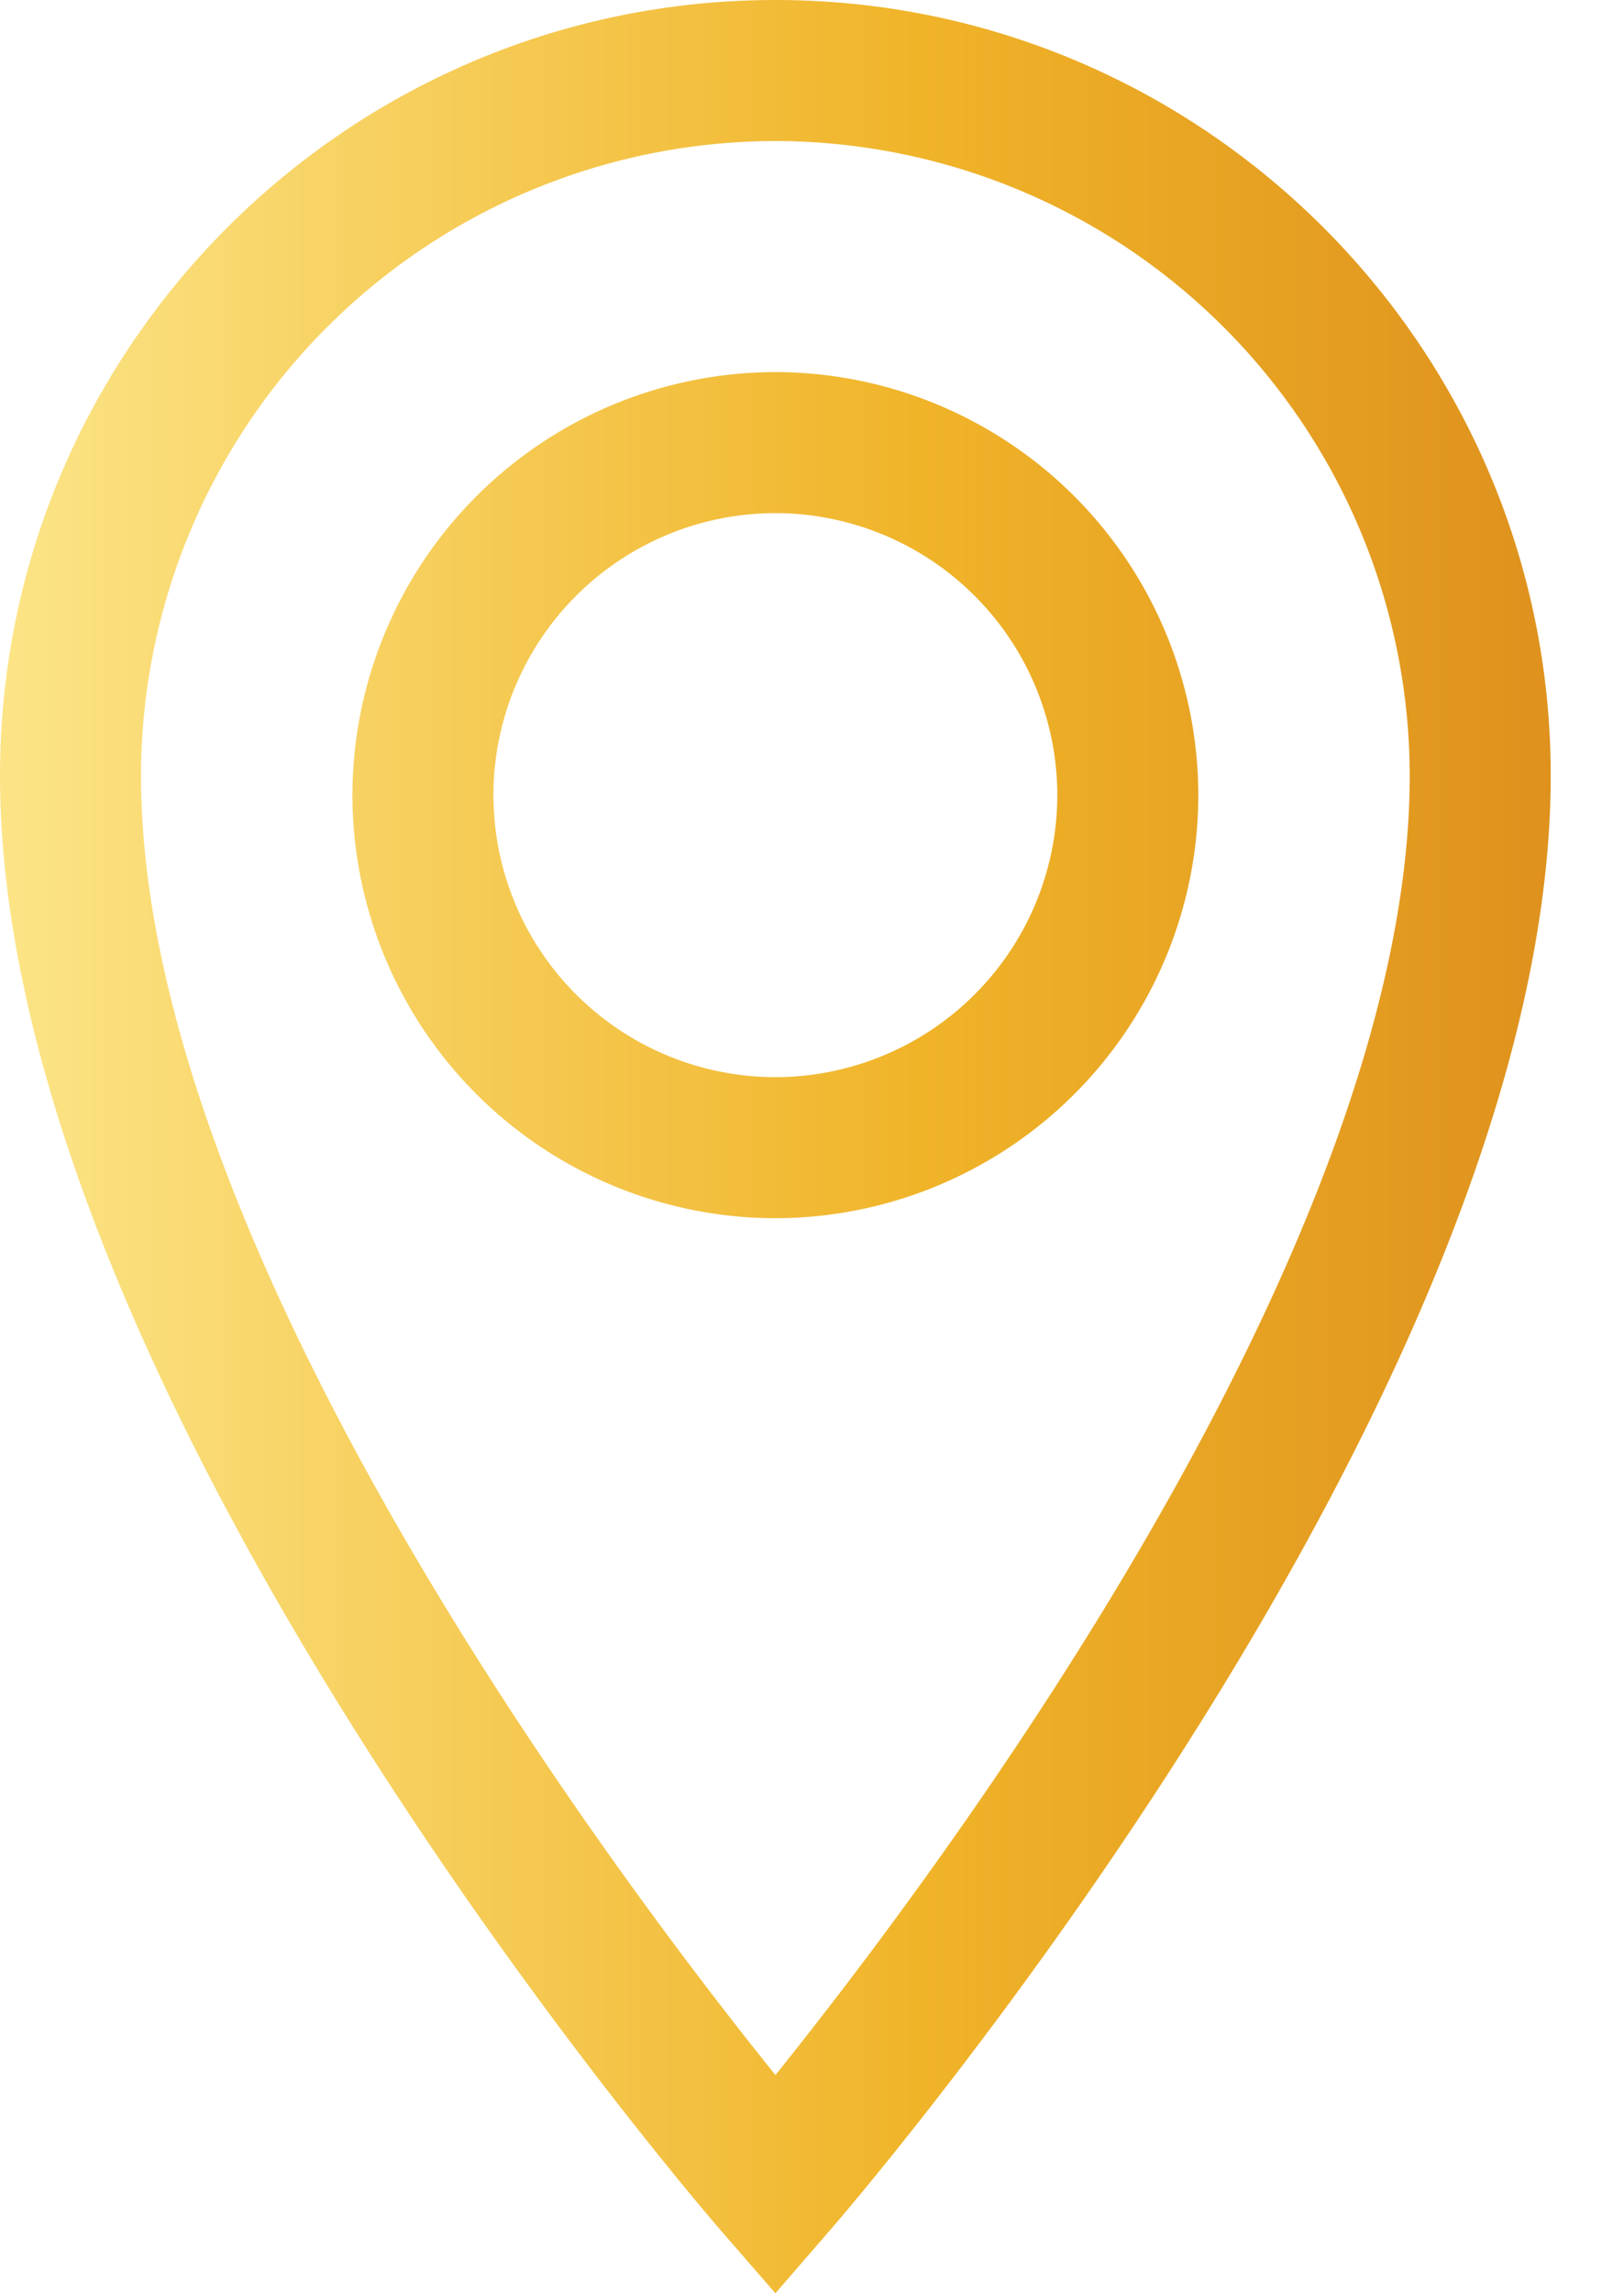
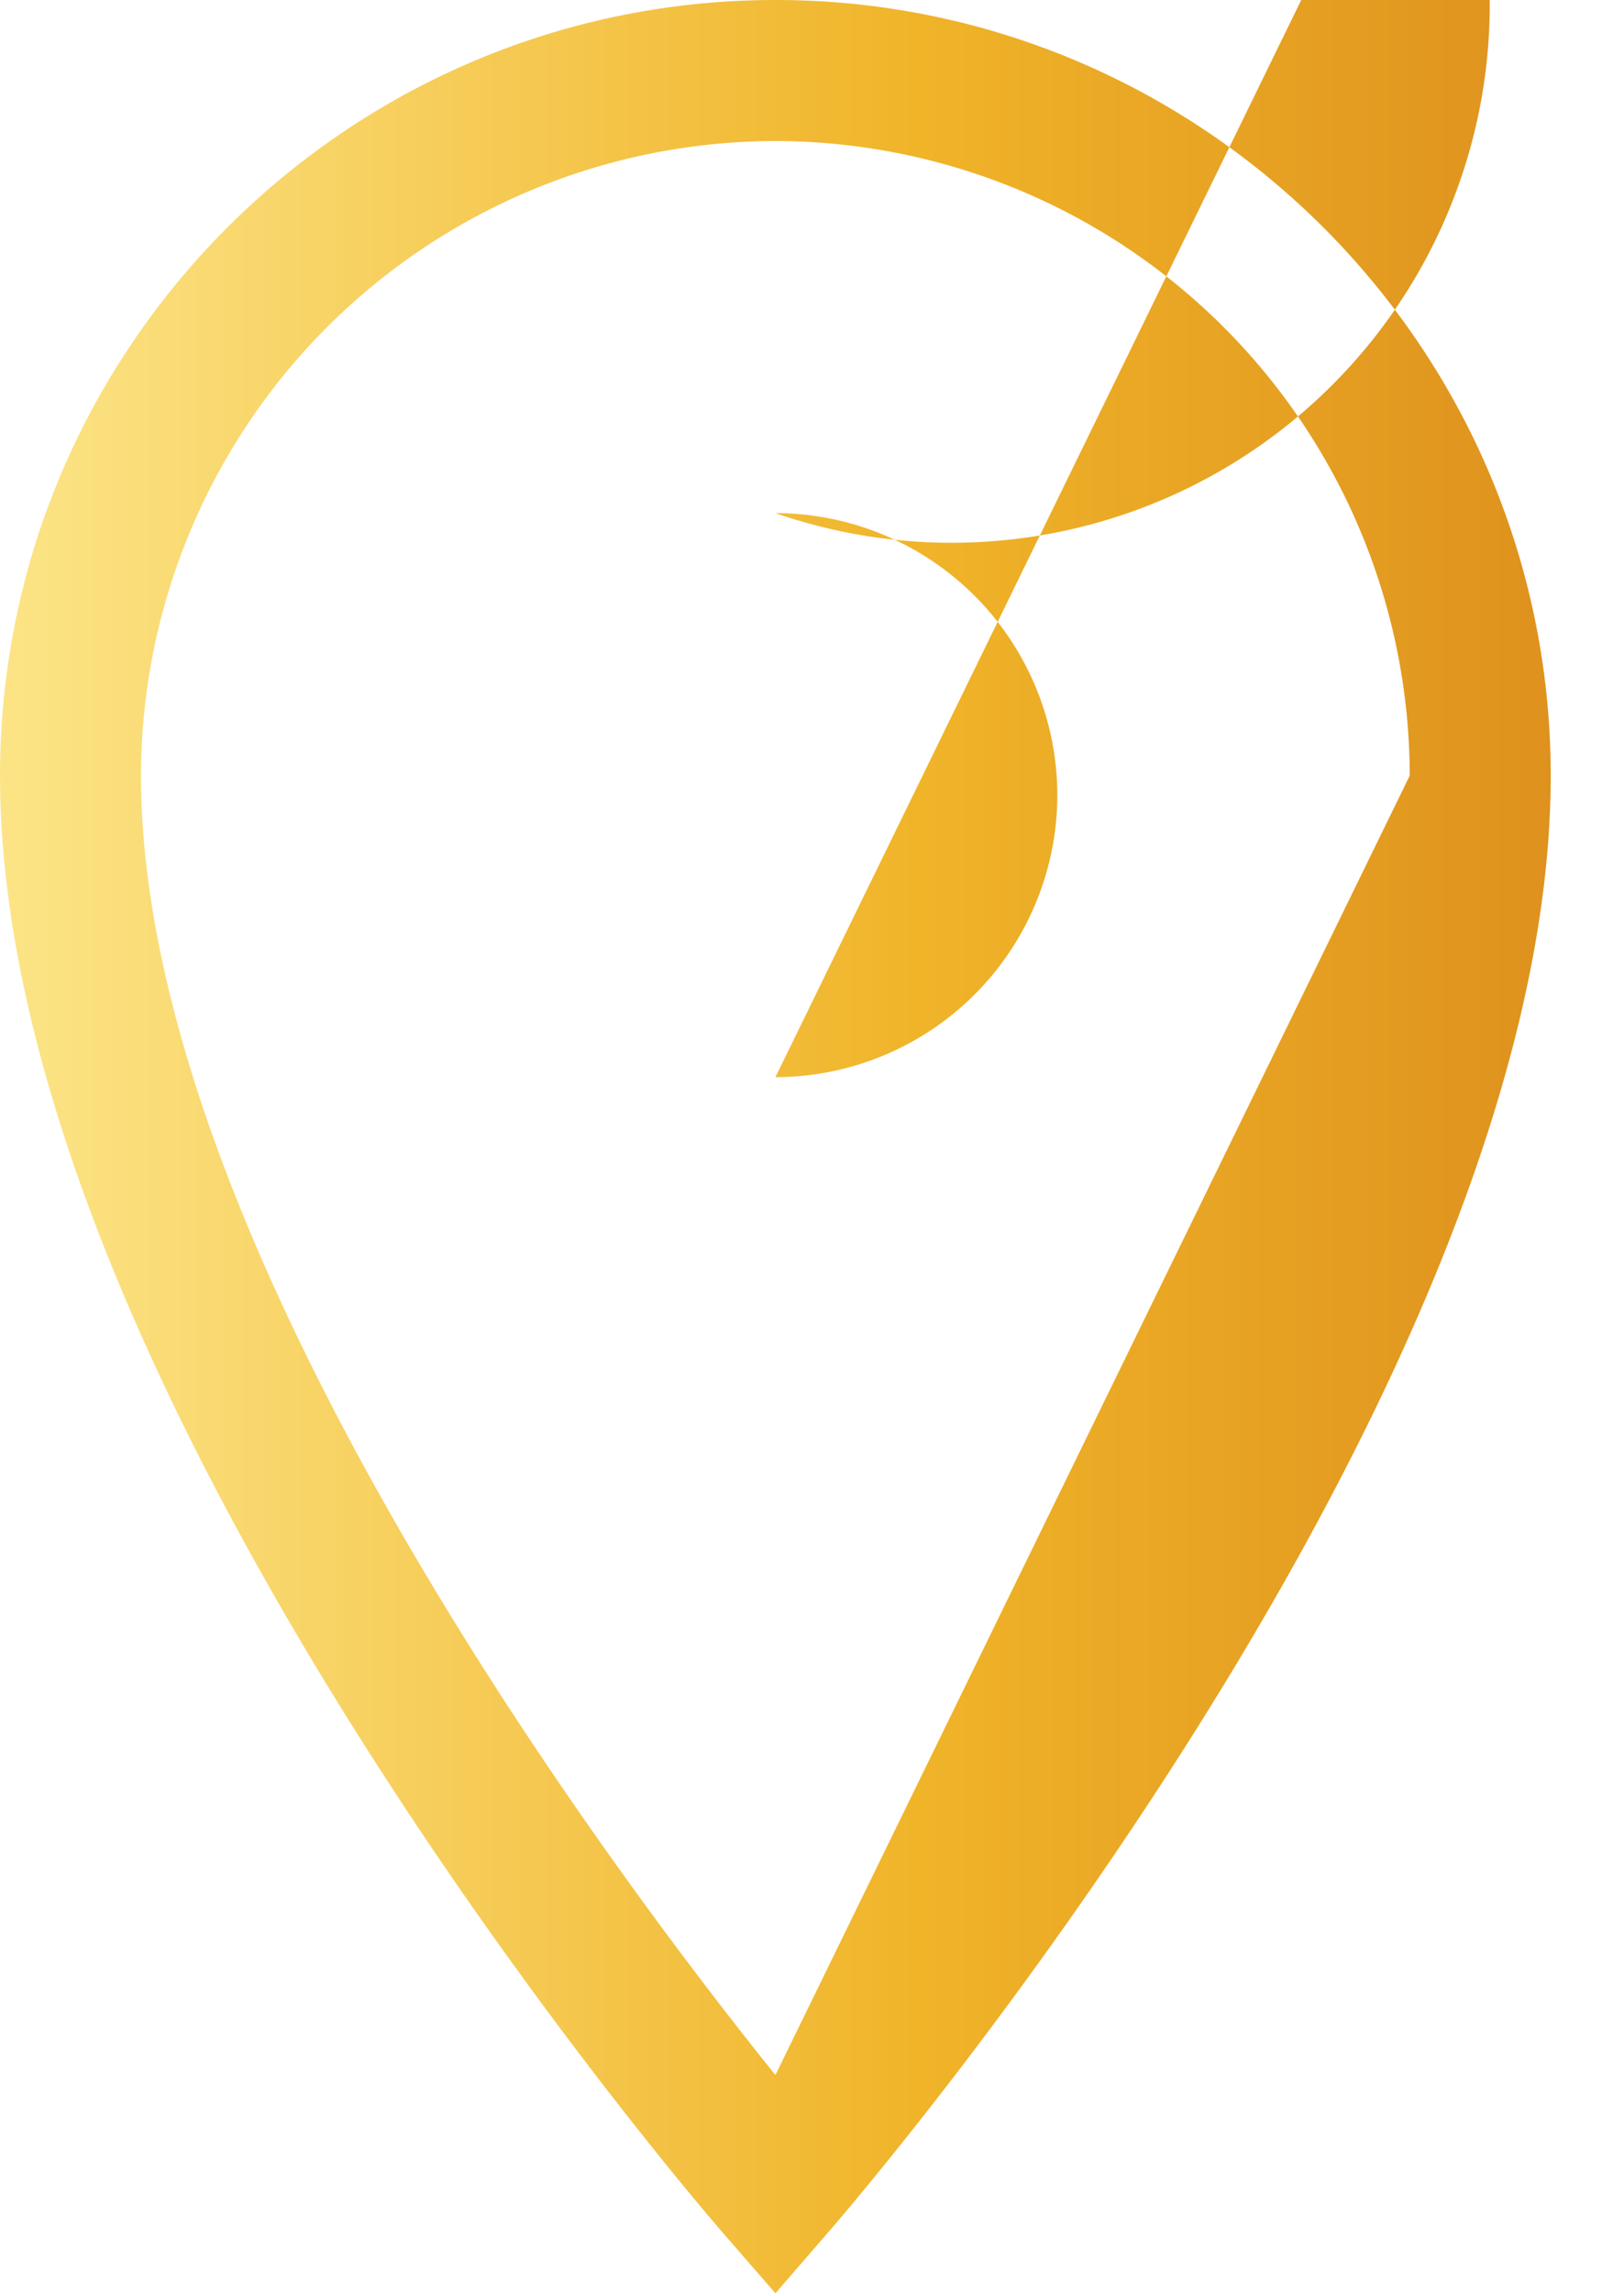
<svg xmlns="http://www.w3.org/2000/svg" xml:space="preserve" style="fill-rule:evenodd;clip-rule:evenodd;stroke-linejoin:round;stroke-miterlimit:2" viewBox="0 0 17 24">
-   <path d="M8.117 0C3.642 0 0 3.641 0 8.117c0 6.453 7.25 14.884 7.559 15.241l.558.642.557-.643c.309-.356 7.559-8.787 7.559-15.24C16.233 3.641 12.591 0 8.117 0m0 21.716C6.425 19.614 1.476 13.04 1.476 8.117a6.65 6.65 0 0 1 6.641-6.641 6.65 6.65 0 0 1 6.64 6.641c0 4.918-4.949 11.497-6.64 13.599m0-17.822a4.434 4.434 0 0 0-4.428 4.428 4.433 4.433 0 0 0 4.428 4.427 4.433 4.433 0 0 0 4.427-4.427 4.434 4.434 0 0 0-4.427-4.428m0 7.379a2.955 2.955 0 0 1-2.952-2.951A2.955 2.955 0 0 1 8.117 5.37a2.955 2.955 0 0 1 2.951 2.952 2.955 2.955 0 0 1-2.951 2.951" style="fill:url(#a);fill-rule:nonzero" />
+   <path d="M8.117 0C3.642 0 0 3.641 0 8.117c0 6.453 7.25 14.884 7.559 15.241l.558.642.557-.643c.309-.356 7.559-8.787 7.559-15.24C16.233 3.641 12.591 0 8.117 0m0 21.716C6.425 19.614 1.476 13.04 1.476 8.117a6.65 6.65 0 0 1 6.641-6.641 6.65 6.65 0 0 1 6.64 6.641m0-17.822a4.434 4.434 0 0 0-4.428 4.428 4.433 4.433 0 0 0 4.428 4.427 4.433 4.433 0 0 0 4.427-4.427 4.434 4.434 0 0 0-4.427-4.428m0 7.379a2.955 2.955 0 0 1-2.952-2.951A2.955 2.955 0 0 1 8.117 5.37a2.955 2.955 0 0 1 2.951 2.952 2.955 2.955 0 0 1-2.951 2.951" style="fill:url(#a);fill-rule:nonzero" />
  <defs>
    <linearGradient id="a" x1="0" x2="1" y1="0" y2="0" gradientTransform="matrix(16.233 0 0 24 0 12)" gradientUnits="userSpaceOnUse">
      <stop offset="0" style="stop-color:#fce588;stop-opacity:1" />
      <stop offset=".59" style="stop-color:#f0b429;stop-opacity:1" />
      <stop offset="1" style="stop-color:#de911d;stop-opacity:1" />
    </linearGradient>
  </defs>
</svg>